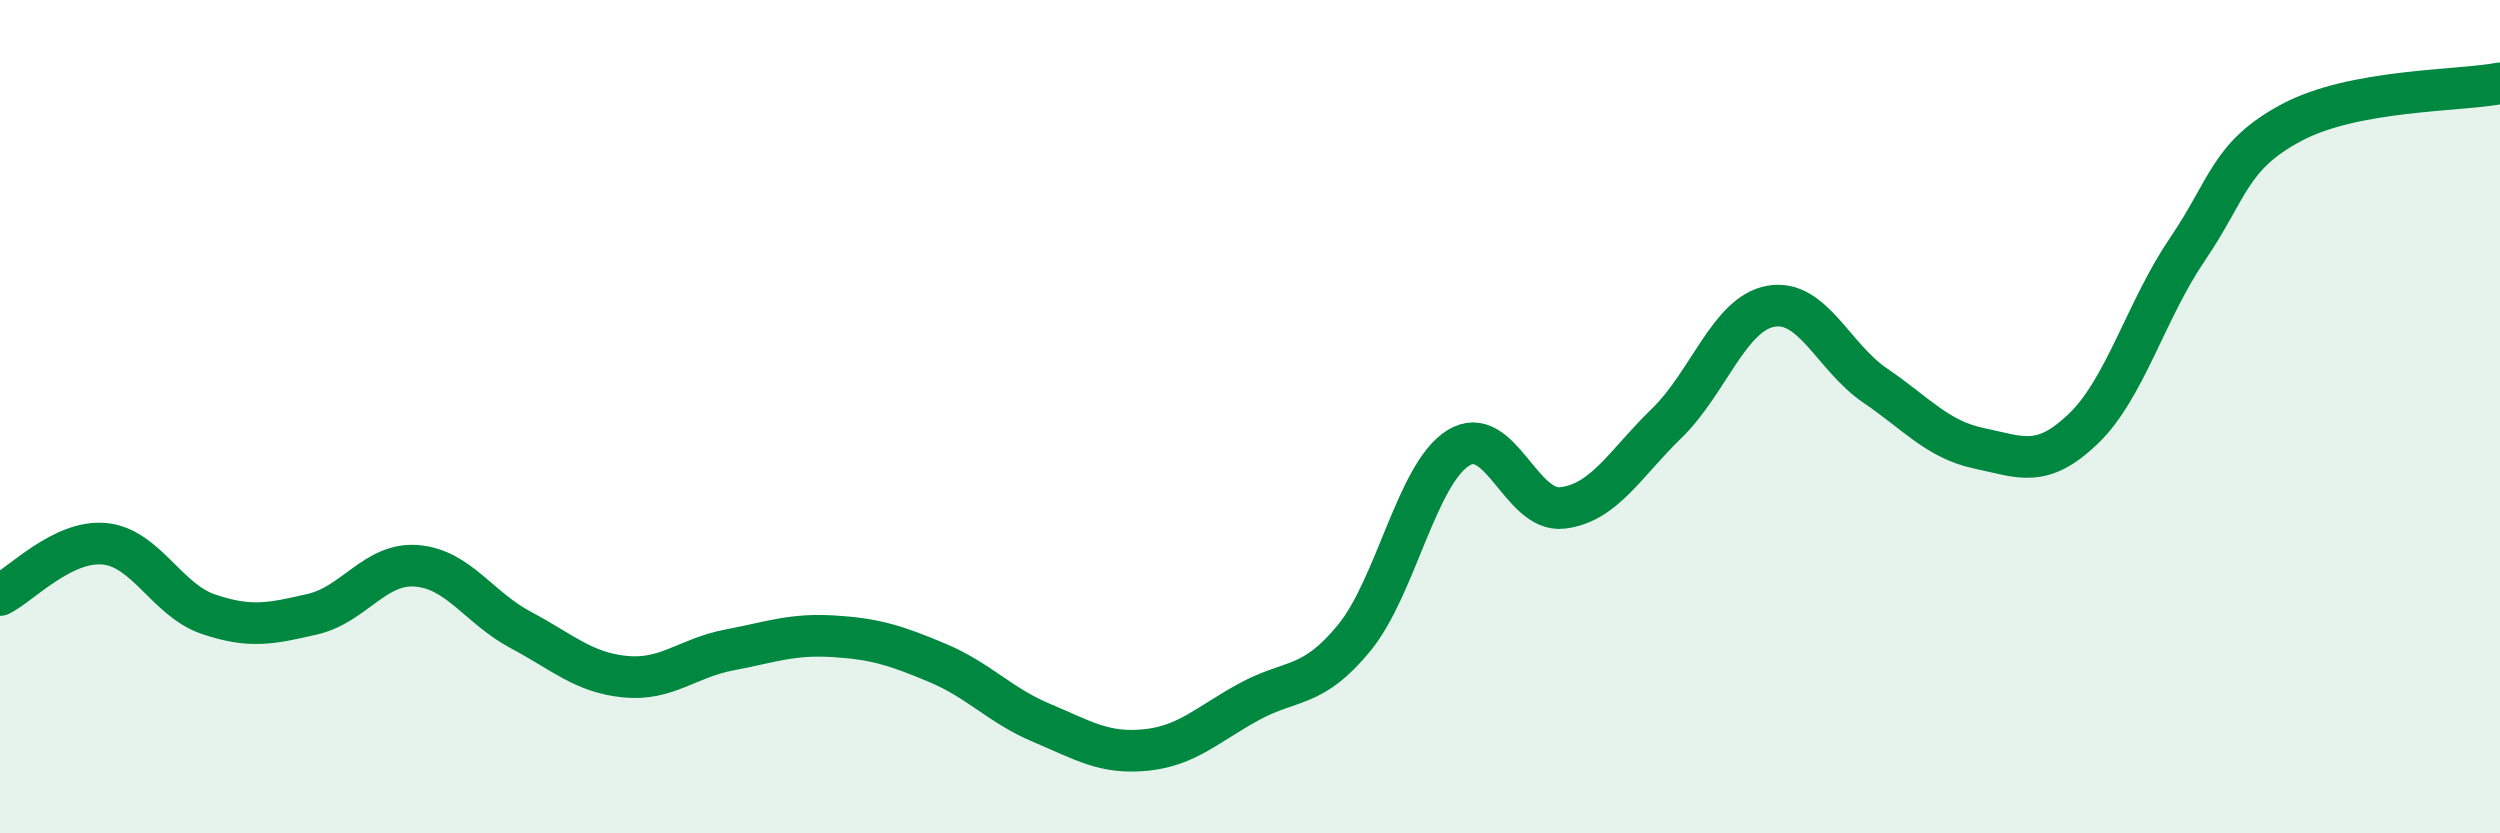
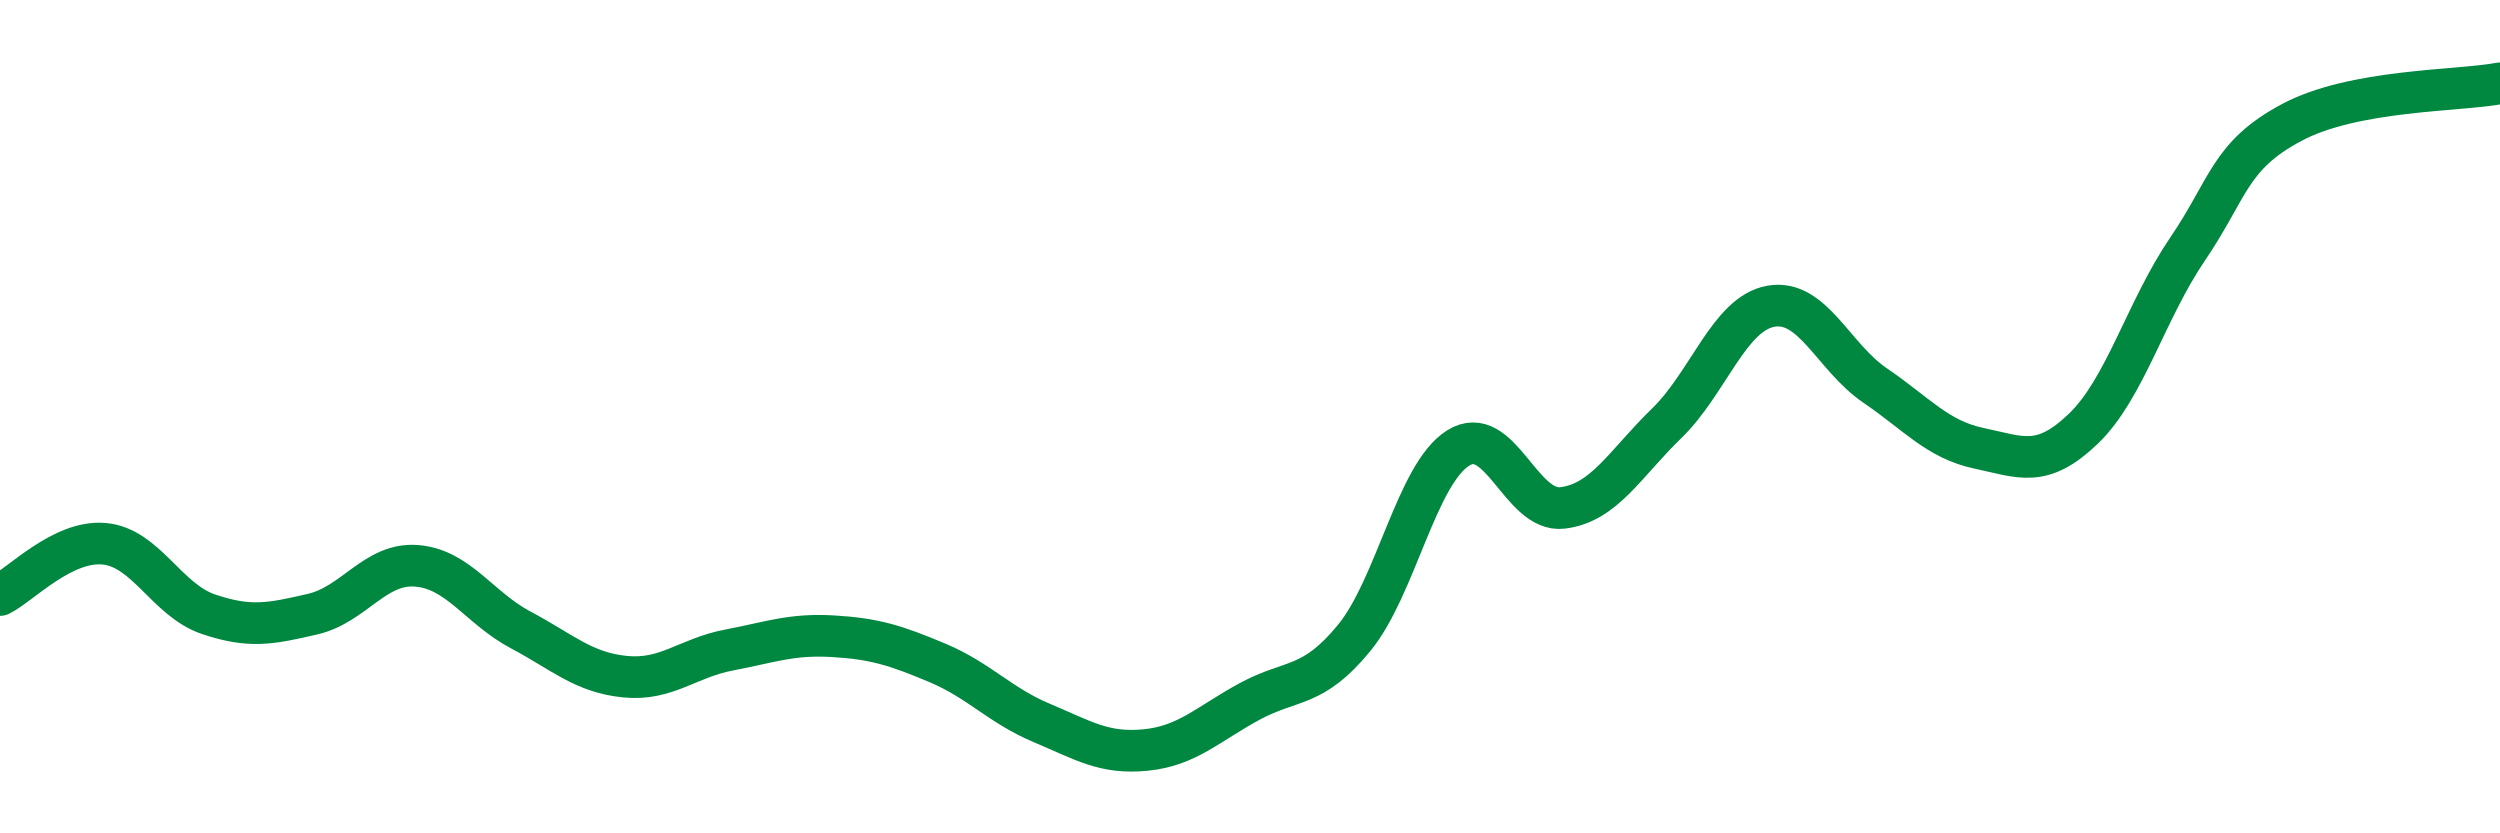
<svg xmlns="http://www.w3.org/2000/svg" width="60" height="20" viewBox="0 0 60 20">
-   <path d="M 0,14.28 C 0.5,14.03 1.5,12.96 2.5,13.05 C 3.5,13.14 4,14.4 5,14.74 C 6,15.08 6.5,14.97 7.5,14.74 C 8.5,14.51 9,13.5 10,13.58 C 11,13.66 11.5,14.59 12.5,15.12 C 13.5,15.65 14,16.14 15,16.24 C 16,16.34 16.5,15.79 17.5,15.6 C 18.5,15.41 19,15.21 20,15.27 C 21,15.33 21.5,15.49 22.5,15.91 C 23.5,16.33 24,16.93 25,17.35 C 26,17.77 26.5,18.1 27.5,18 C 28.5,17.9 29,17.37 30,16.83 C 31,16.29 31.5,16.53 32.5,15.31 C 33.5,14.09 34,11.37 35,10.75 C 36,10.13 36.5,12.31 37.5,12.19 C 38.5,12.07 39,11.13 40,10.16 C 41,9.19 41.5,7.53 42.5,7.35 C 43.5,7.17 44,8.57 45,9.25 C 46,9.93 46.5,10.55 47.5,10.76 C 48.5,10.97 49,11.25 50,10.29 C 51,9.33 51.5,7.45 52.5,5.98 C 53.5,4.51 53.5,3.74 55,2.94 C 56.5,2.14 59,2.19 60,2L60 20L0 20Z" fill="#008740" opacity="0.1" stroke-linecap="round" stroke-linejoin="round" />
  <path d="M 0,14.28 C 0.5,14.03 1.5,12.96 2.5,13.05 C 3.5,13.14 4,14.4 5,14.74 C 6,15.08 6.5,14.97 7.5,14.74 C 8.5,14.51 9,13.5 10,13.58 C 11,13.66 11.5,14.59 12.5,15.12 C 13.5,15.65 14,16.14 15,16.24 C 16,16.34 16.5,15.79 17.5,15.6 C 18.5,15.41 19,15.21 20,15.27 C 21,15.33 21.5,15.49 22.5,15.91 C 23.5,16.33 24,16.93 25,17.35 C 26,17.77 26.5,18.1 27.5,18 C 28.5,17.9 29,17.37 30,16.83 C 31,16.29 31.5,16.53 32.5,15.31 C 33.5,14.09 34,11.37 35,10.75 C 36,10.13 36.5,12.31 37.5,12.19 C 38.5,12.07 39,11.13 40,10.16 C 41,9.19 41.5,7.53 42.5,7.35 C 43.5,7.17 44,8.57 45,9.25 C 46,9.93 46.5,10.55 47.5,10.76 C 48.5,10.97 49,11.25 50,10.29 C 51,9.33 51.5,7.45 52.5,5.98 C 53.5,4.51 53.5,3.74 55,2.94 C 56.5,2.14 59,2.19 60,2" stroke="#008740" stroke-width="1" fill="none" stroke-linecap="round" stroke-linejoin="round" />
</svg>